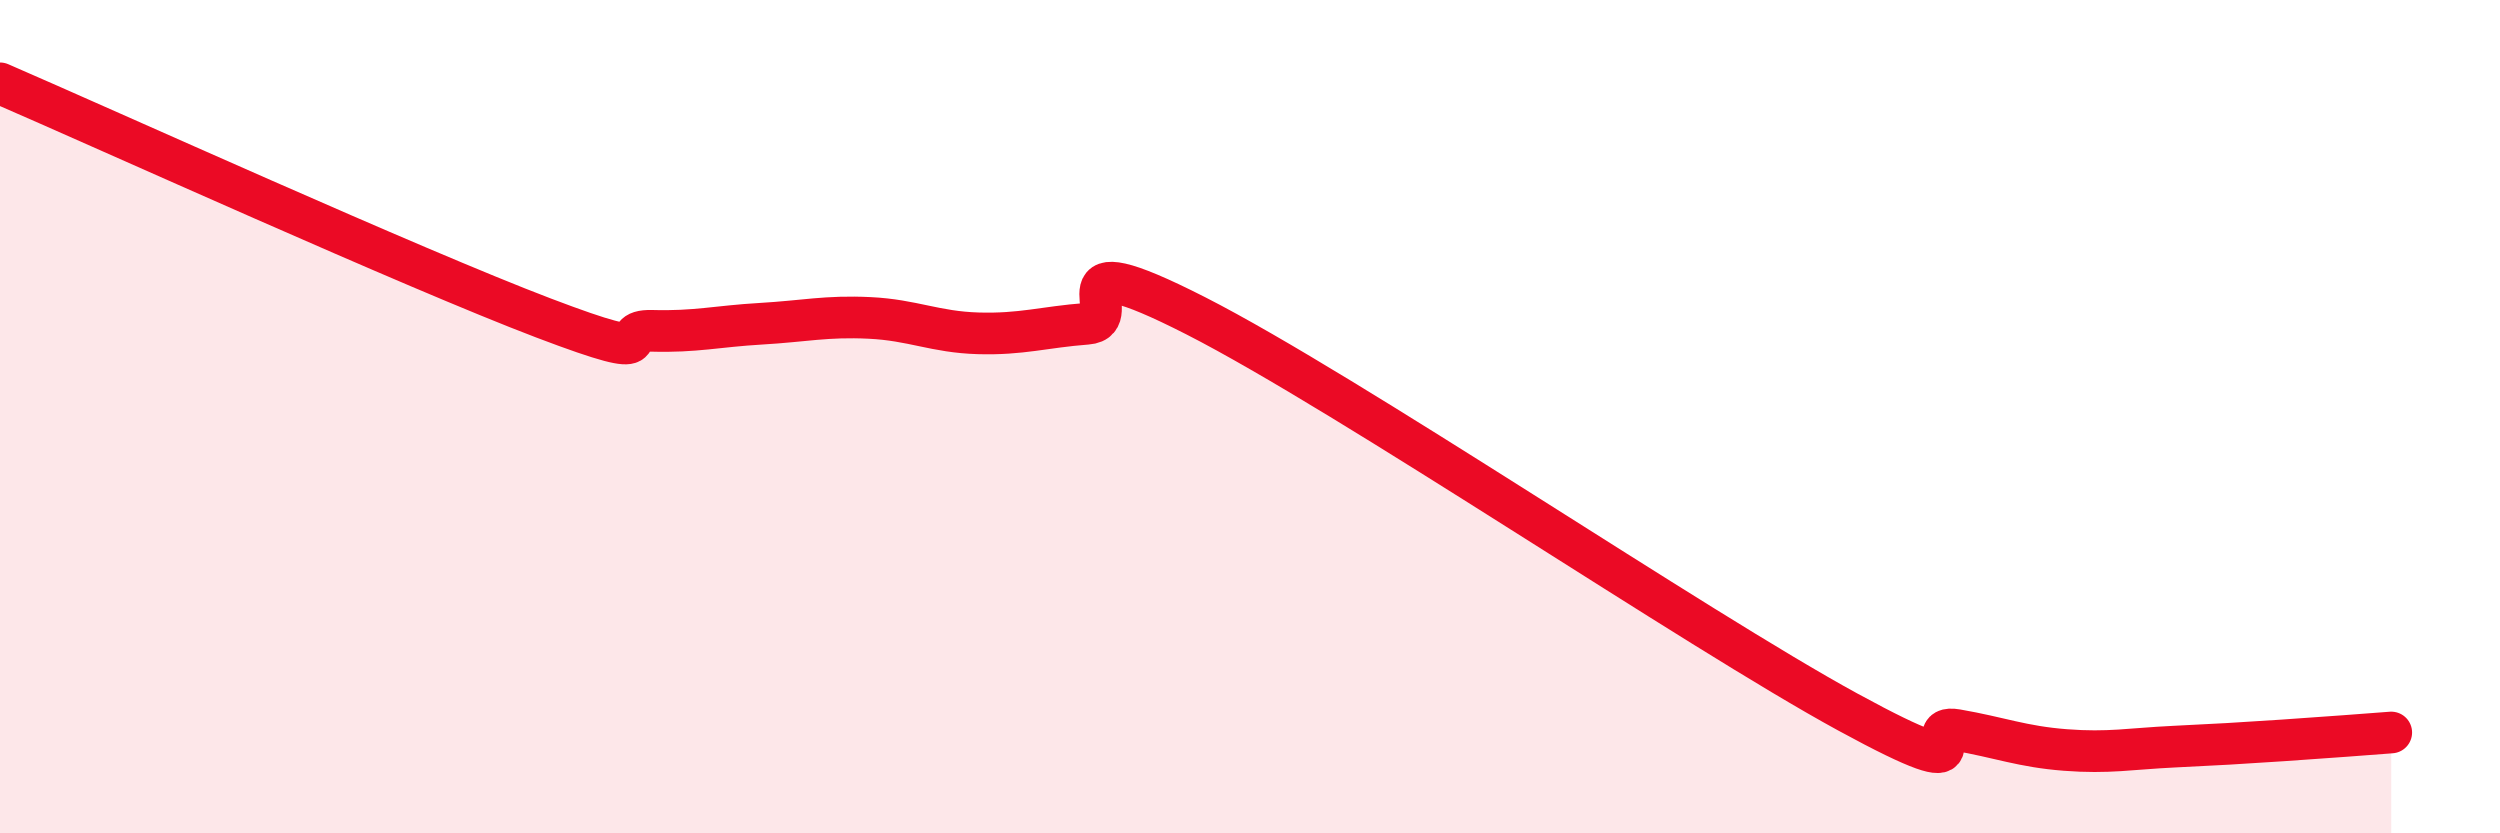
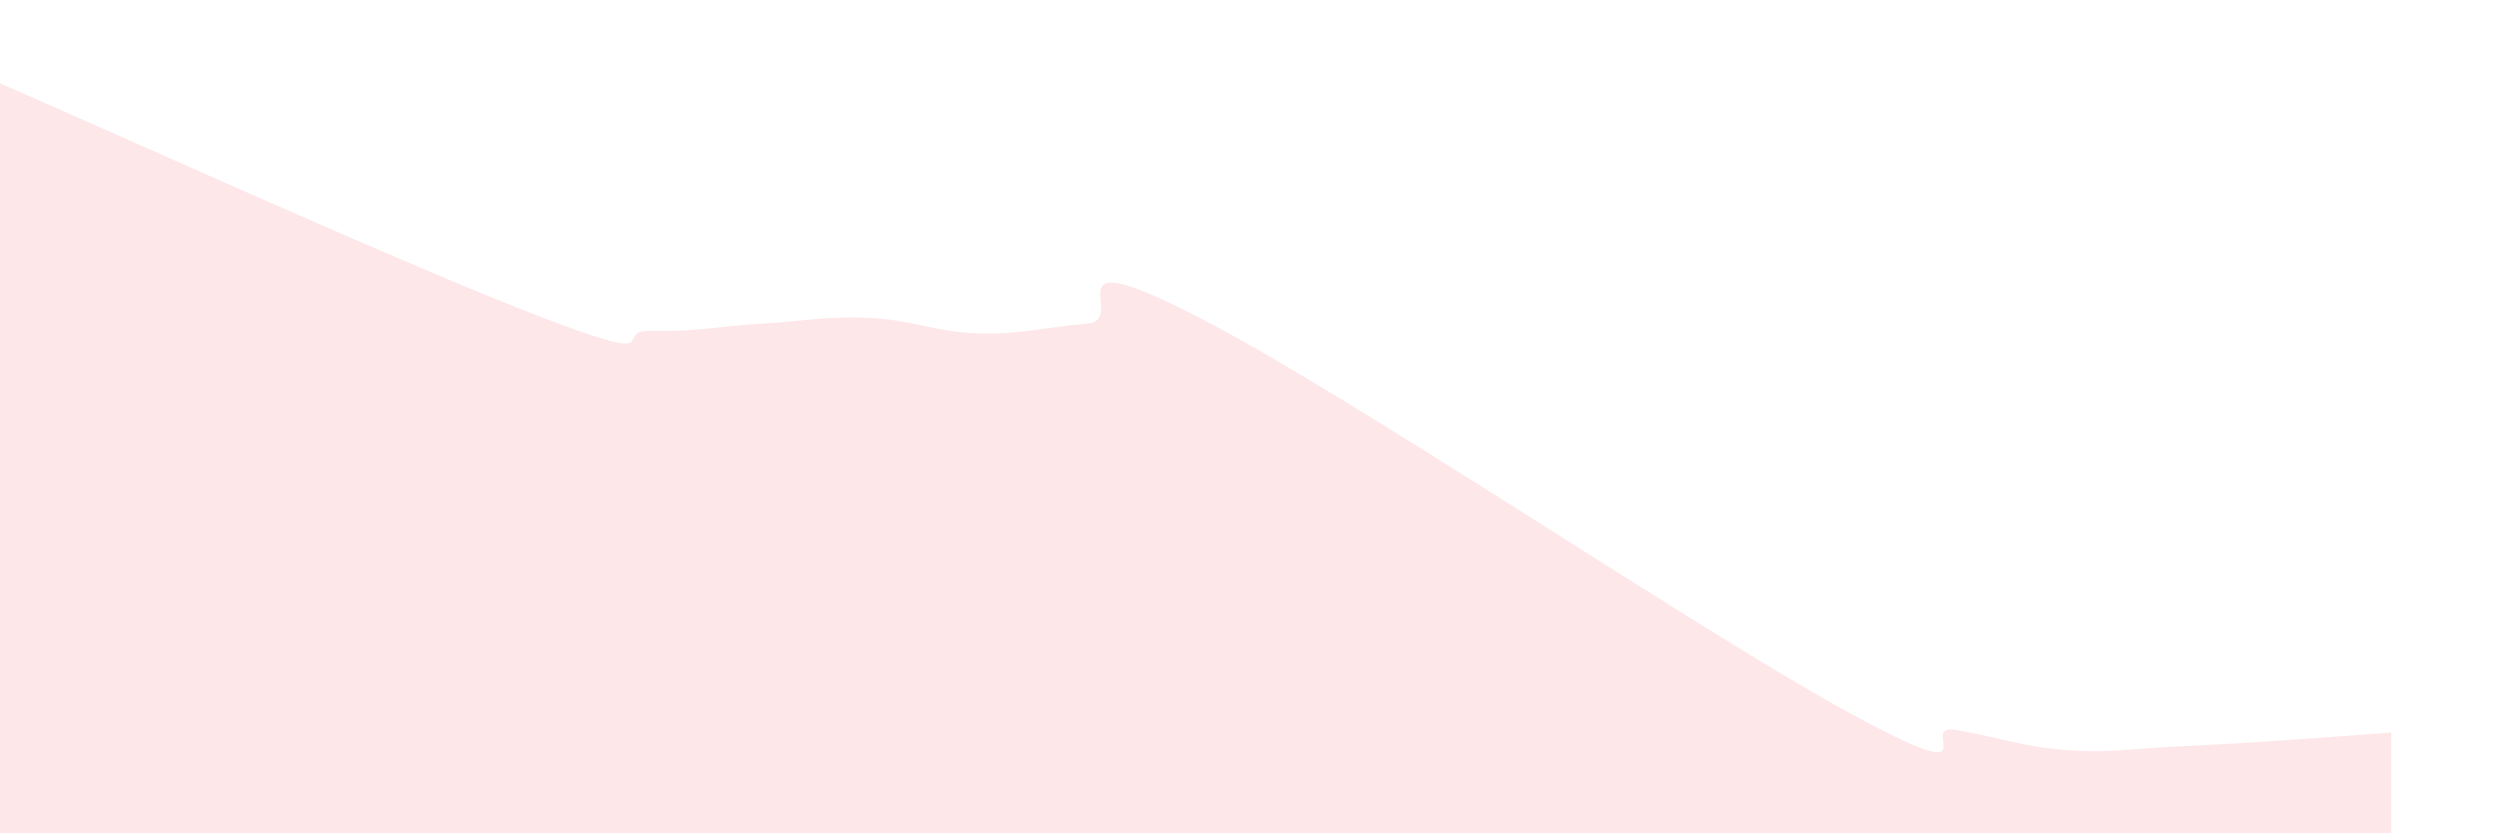
<svg xmlns="http://www.w3.org/2000/svg" width="60" height="20" viewBox="0 0 60 20">
-   <path d="M 0,2 C 2.61,3.13 9.91,6.44 13.04,7.63 C 16.17,8.82 14.61,7.91 15.65,7.94 C 16.69,7.97 17.22,7.83 18.26,7.77 C 19.3,7.71 19.83,7.58 20.87,7.63 C 21.91,7.68 22.44,7.97 23.48,8 C 24.52,8.03 25.05,7.85 26.09,7.77 C 27.13,7.69 25.05,5.72 28.7,7.58 C 32.35,9.44 40.7,15.1 44.35,17.09 C 48,19.08 45.92,17.34 46.96,17.52 C 48,17.7 48.53,17.92 49.57,18 C 50.61,18.08 51.13,17.97 52.17,17.92 C 53.21,17.87 53.74,17.84 54.78,17.77 C 55.82,17.7 56.87,17.62 57.39,17.58L57.39 20L0 20Z" fill="#EB0A25" opacity="0.1" stroke-linecap="round" stroke-linejoin="round" />
-   <path d="M 0,2 C 2.61,3.13 9.91,6.44 13.04,7.63 C 16.17,8.82 14.61,7.91 15.65,7.94 C 16.69,7.97 17.22,7.83 18.26,7.77 C 19.3,7.71 19.83,7.58 20.87,7.63 C 21.91,7.68 22.44,7.97 23.48,8 C 24.52,8.03 25.05,7.85 26.09,7.77 C 27.13,7.69 25.05,5.72 28.7,7.58 C 32.35,9.44 40.7,15.1 44.35,17.09 C 48,19.08 45.92,17.34 46.96,17.52 C 48,17.7 48.53,17.92 49.57,18 C 50.61,18.08 51.13,17.97 52.17,17.92 C 53.21,17.87 53.74,17.84 54.78,17.77 C 55.82,17.7 56.87,17.62 57.39,17.58" stroke="#EB0A25" stroke-width="1" fill="none" stroke-linecap="round" stroke-linejoin="round" />
+   <path d="M 0,2 C 2.61,3.13 9.91,6.44 13.04,7.63 C 16.17,8.82 14.61,7.91 15.65,7.94 C 16.69,7.97 17.22,7.83 18.26,7.77 C 19.3,7.71 19.83,7.58 20.87,7.63 C 21.91,7.68 22.44,7.97 23.48,8 C 24.52,8.03 25.05,7.85 26.09,7.77 C 27.13,7.69 25.05,5.72 28.7,7.58 C 32.35,9.44 40.7,15.1 44.35,17.09 C 48,19.08 45.92,17.34 46.96,17.52 C 48,17.7 48.53,17.92 49.57,18 C 50.61,18.08 51.13,17.97 52.17,17.92 C 53.21,17.87 53.74,17.84 54.78,17.77 C 55.82,17.7 56.87,17.62 57.39,17.58L57.39 20L0 20" fill="#EB0A25" opacity="0.1" stroke-linecap="round" stroke-linejoin="round" />
</svg>